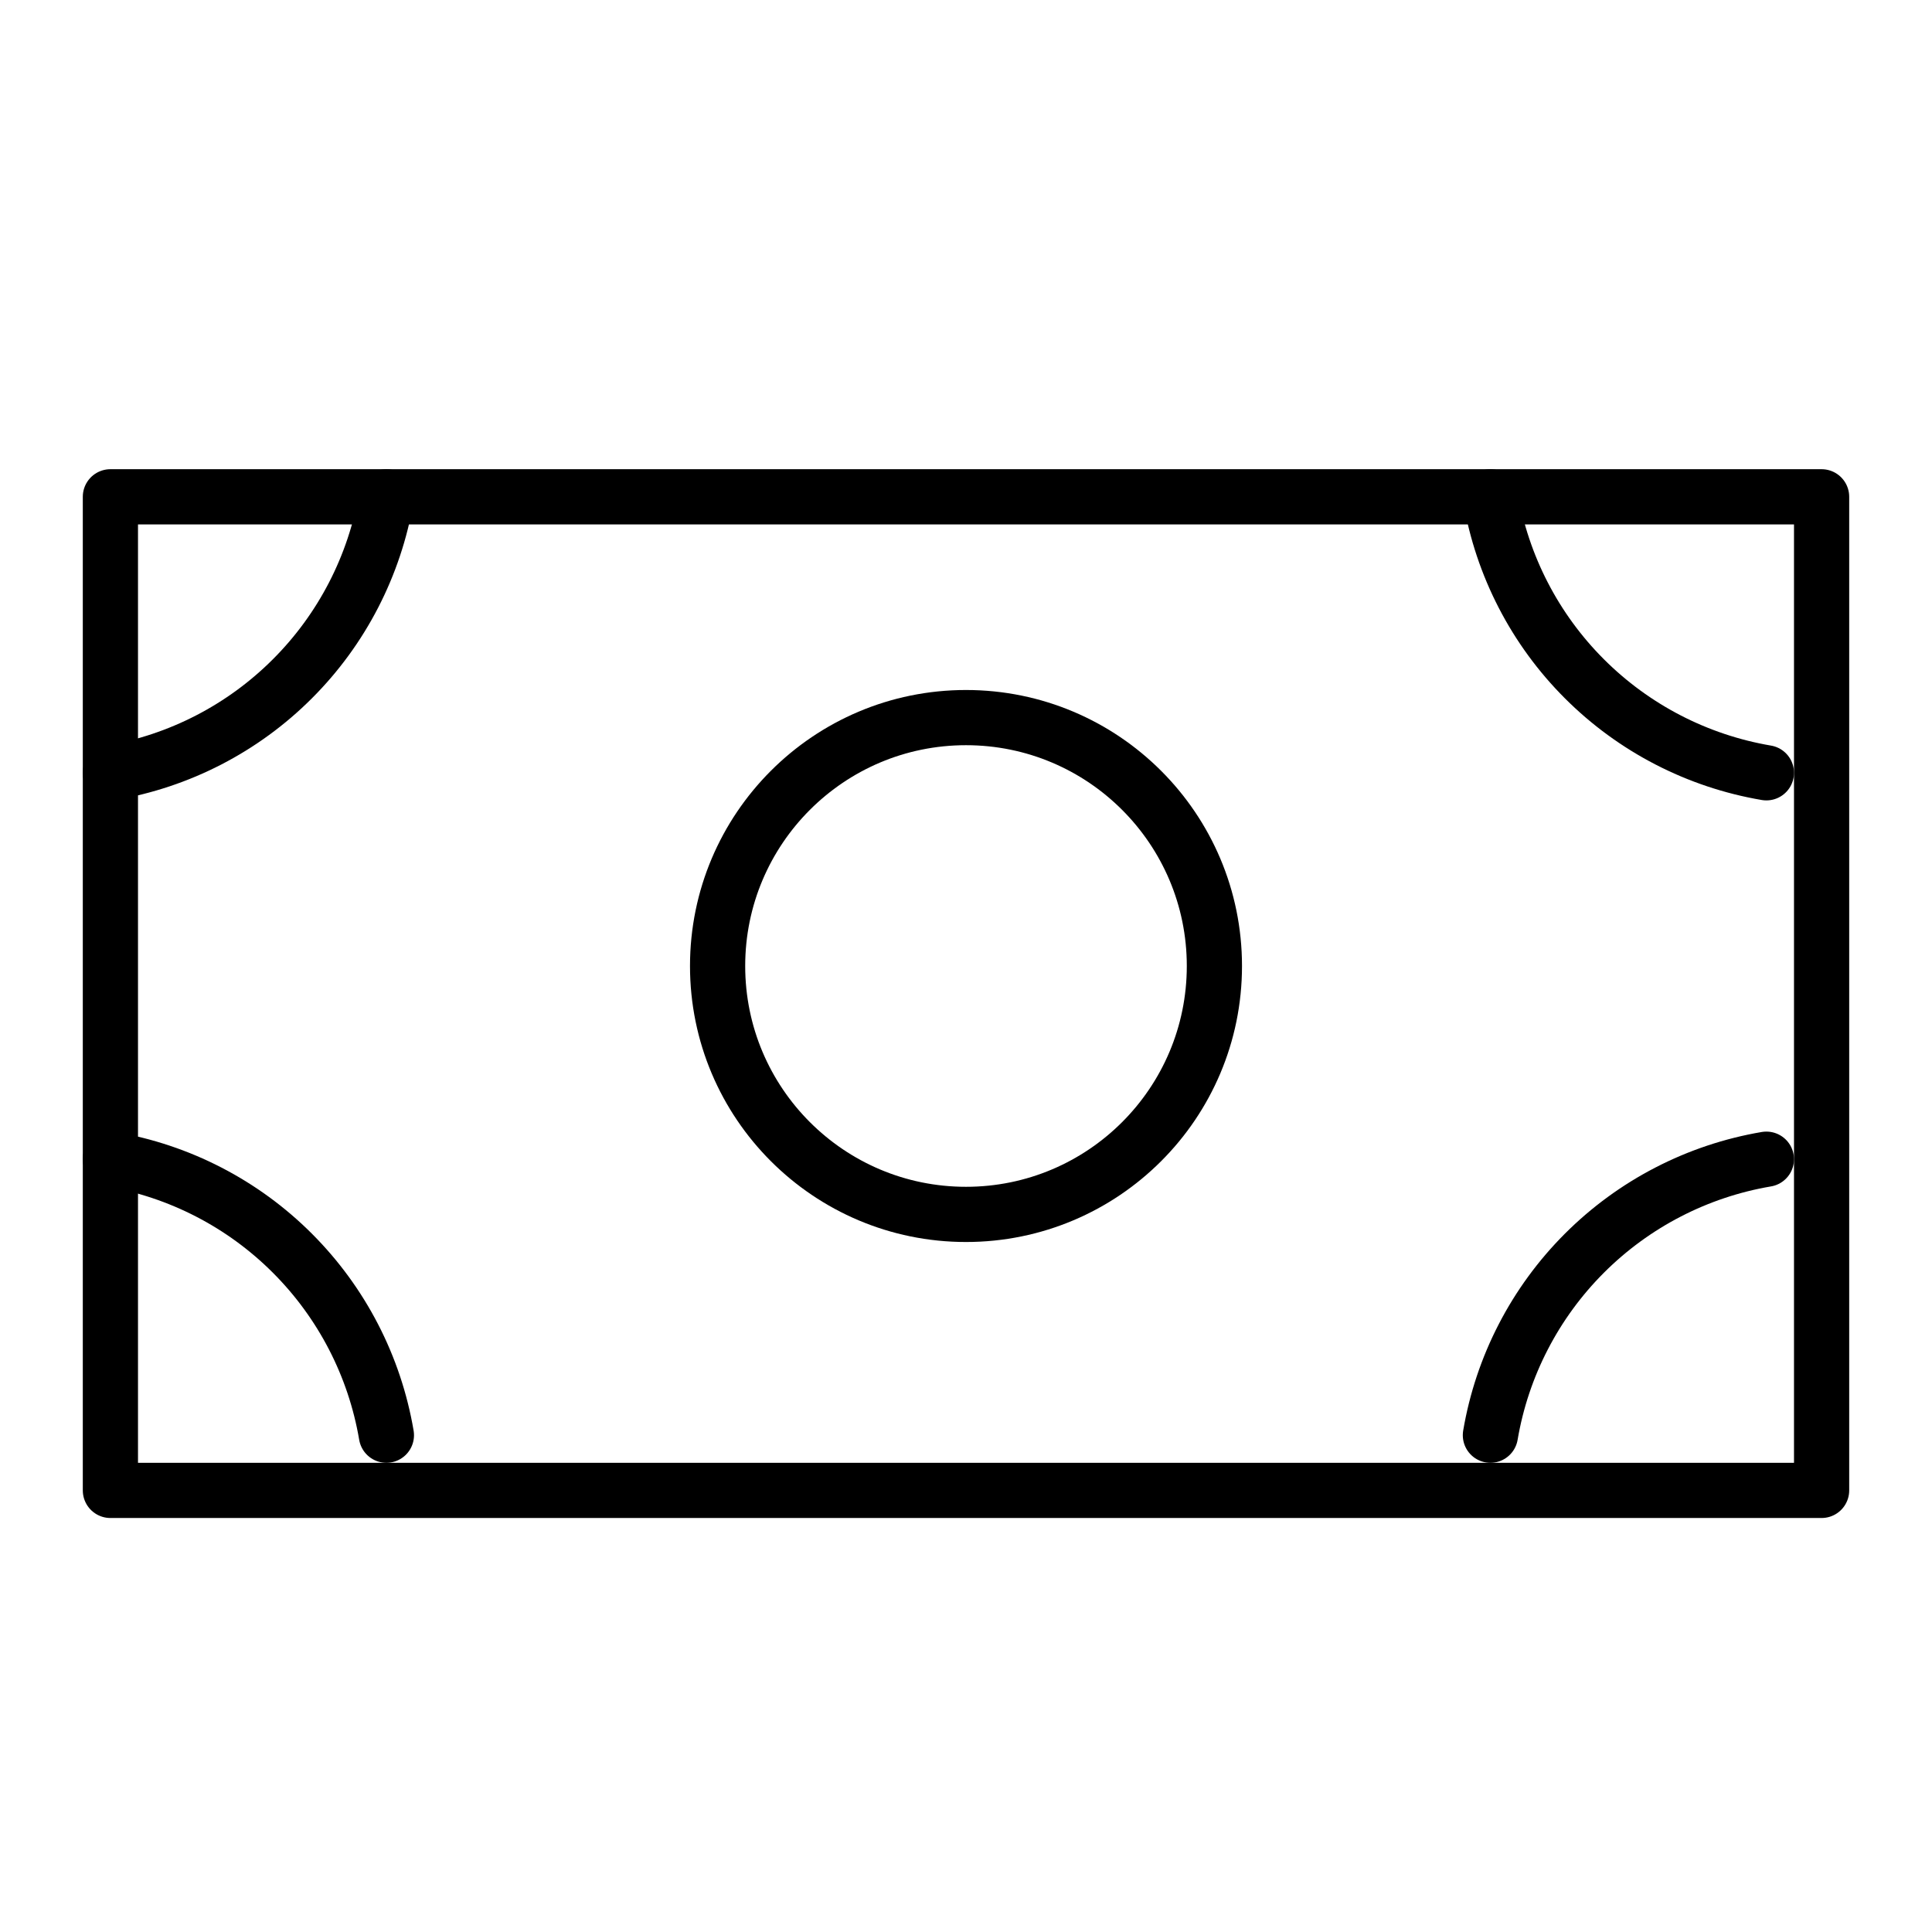
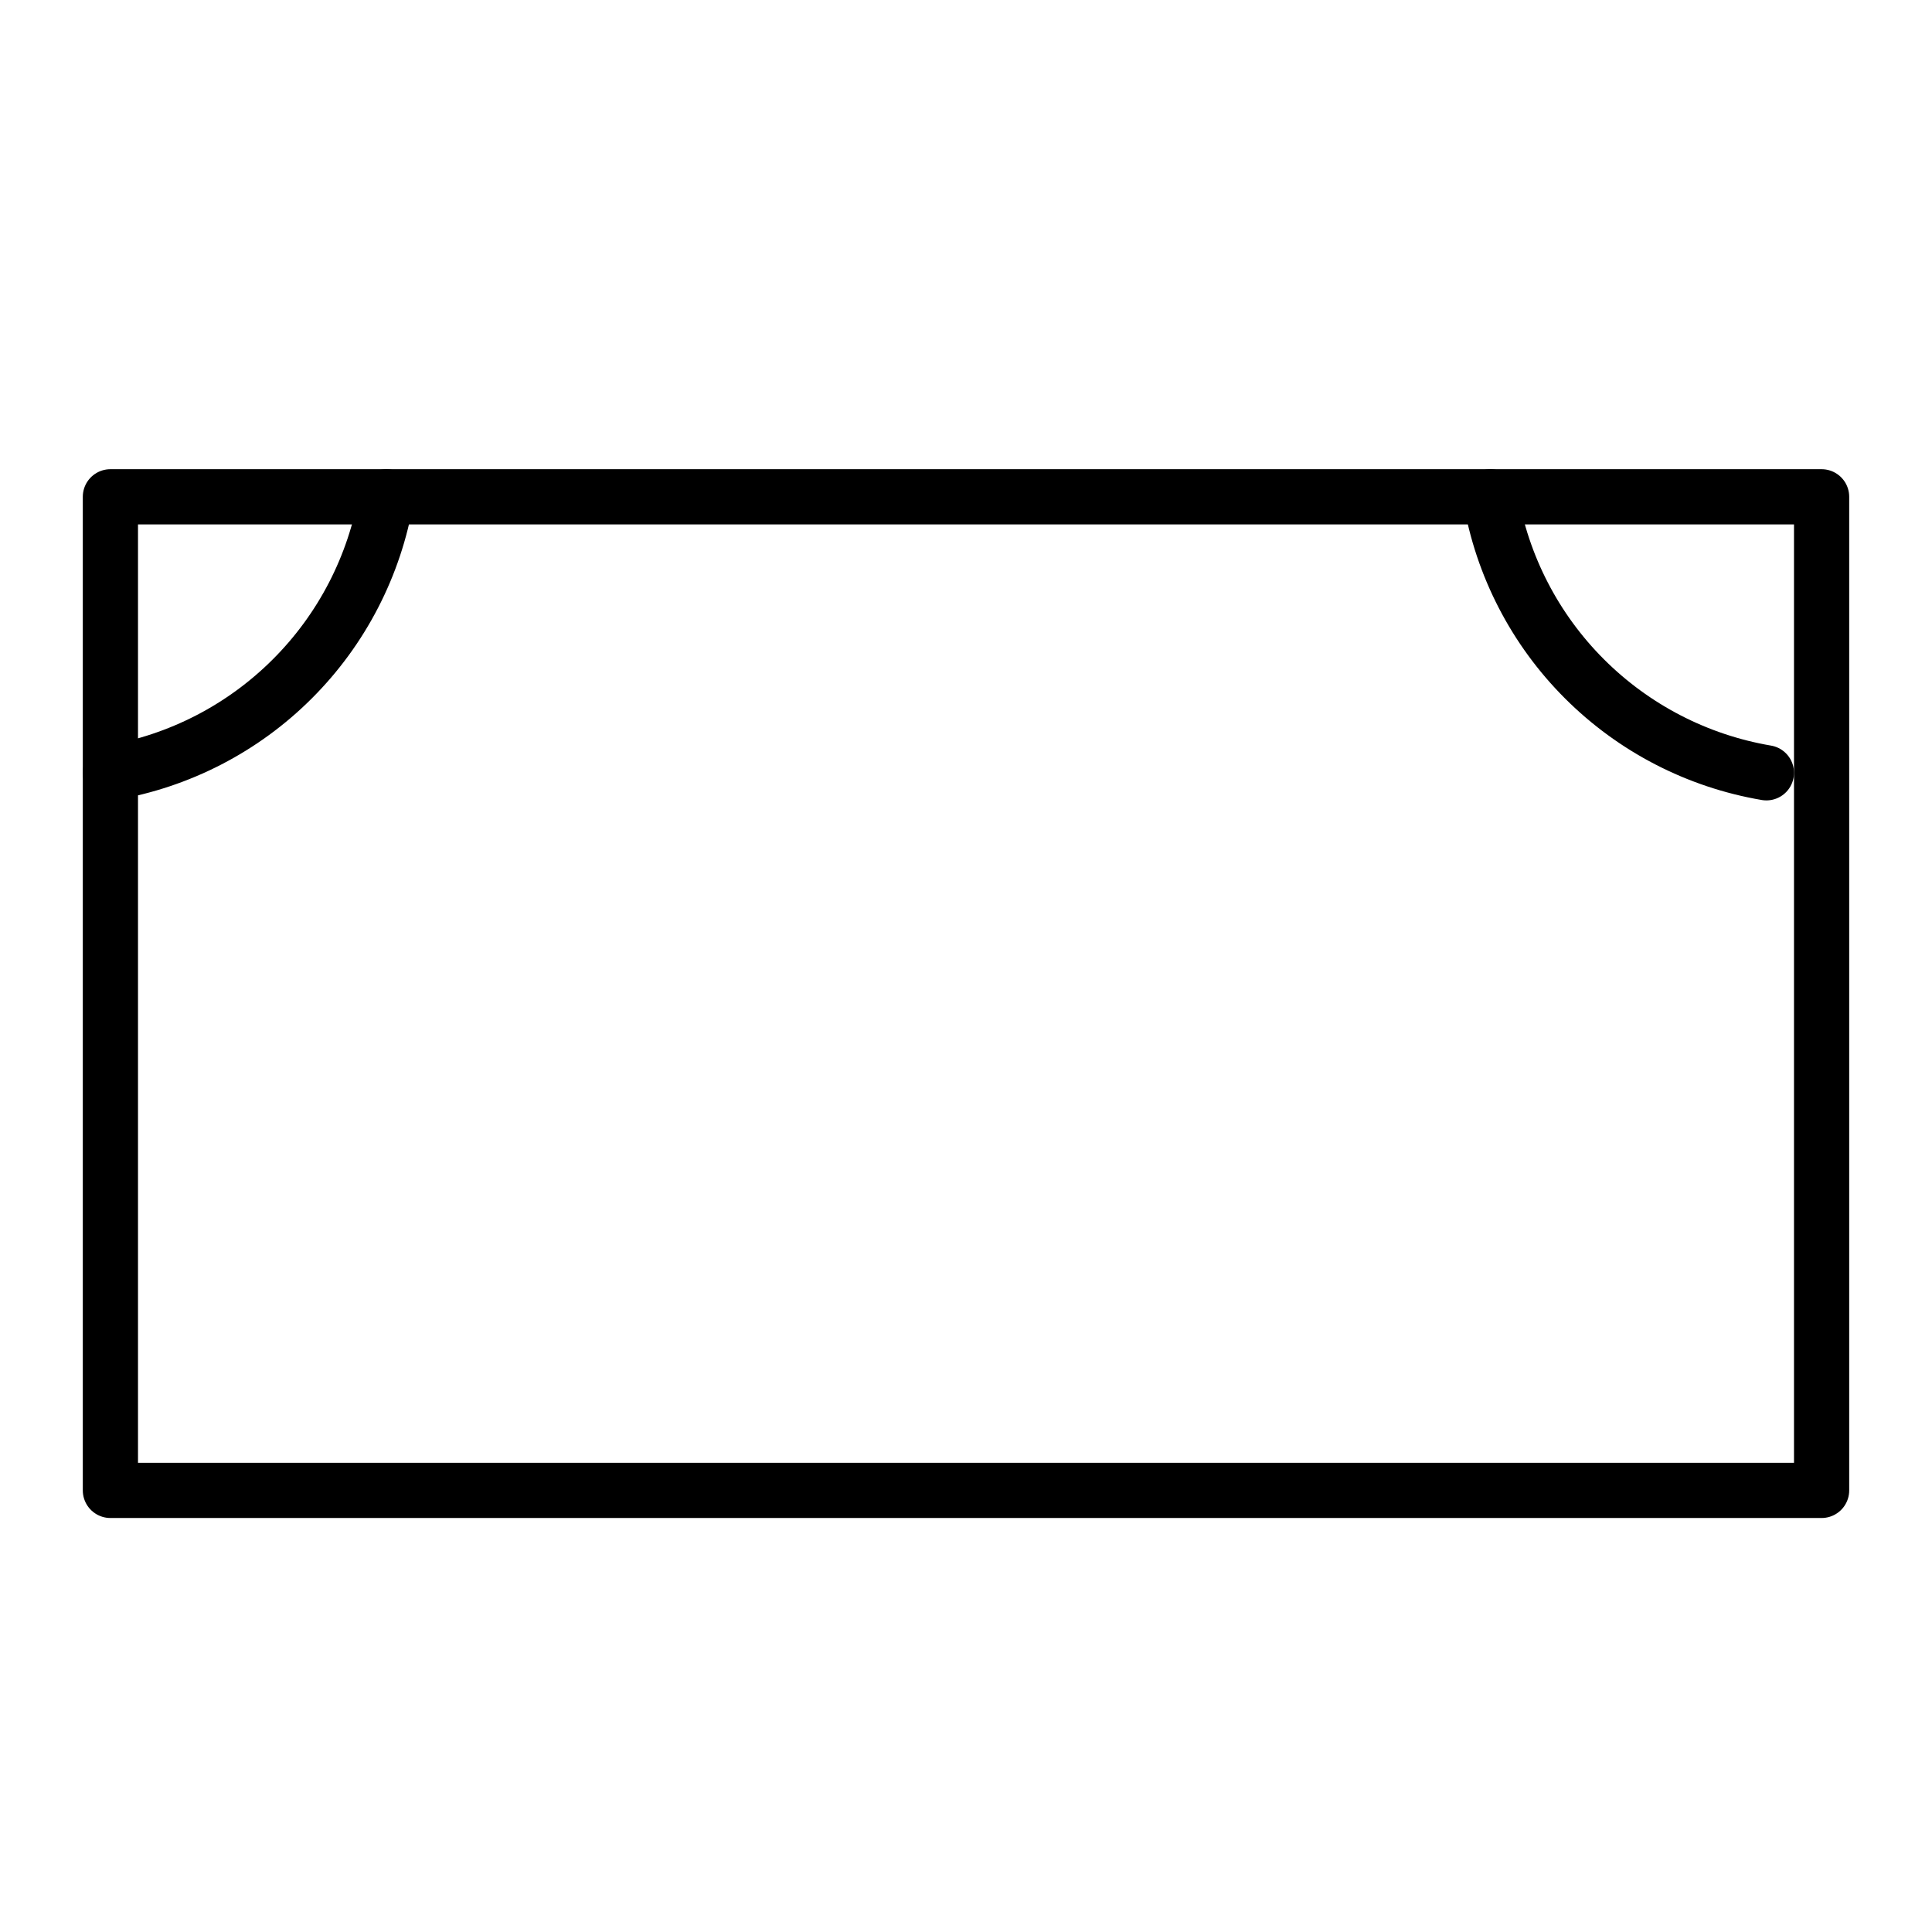
<svg xmlns="http://www.w3.org/2000/svg" width="35" height="35" viewBox="0 0 35 35" fill="none">
  <g clip-path="url(#clip0_243_33394)">
-     <path d="M17.5 22C19.985 22 22 19.985 22 17.5C22 15.015 19.985 13 17.5 13C15.015 13 13 15.015 13 17.5C13 19.985 15.015 22 17.5 22Z" stroke="black" stroke-linecap="round" stroke-linejoin="round" />
    <path d="M33 9H2V27H33V9Z" stroke="black" stroke-linecap="round" stroke-linejoin="round" />
    <path d="M32 14C30.751 13.788 29.599 13.193 28.703 12.297C27.807 11.402 27.212 10.249 27 9" stroke="black" stroke-linecap="round" stroke-linejoin="round" />
-     <path d="M27 26C27.212 24.751 27.807 23.599 28.703 22.703C29.599 21.807 30.751 21.212 32 21" stroke="black" stroke-linecap="round" stroke-linejoin="round" />
-     <path d="M2 21C3.249 21.212 4.402 21.807 5.297 22.703C6.193 23.599 6.788 24.751 7 26" stroke="black" stroke-linecap="round" stroke-linejoin="round" />
    <path d="M7 9C6.788 10.249 6.193 11.402 5.297 12.297C4.402 13.193 3.249 13.788 2 14" stroke="black" stroke-linecap="round" stroke-linejoin="round" />
  </g>
  <defs>
    <clipPath id="clip0_243_33394">
      <rect width="35" height="35" fill="white" />
    </clipPath>
  </defs>
</svg>